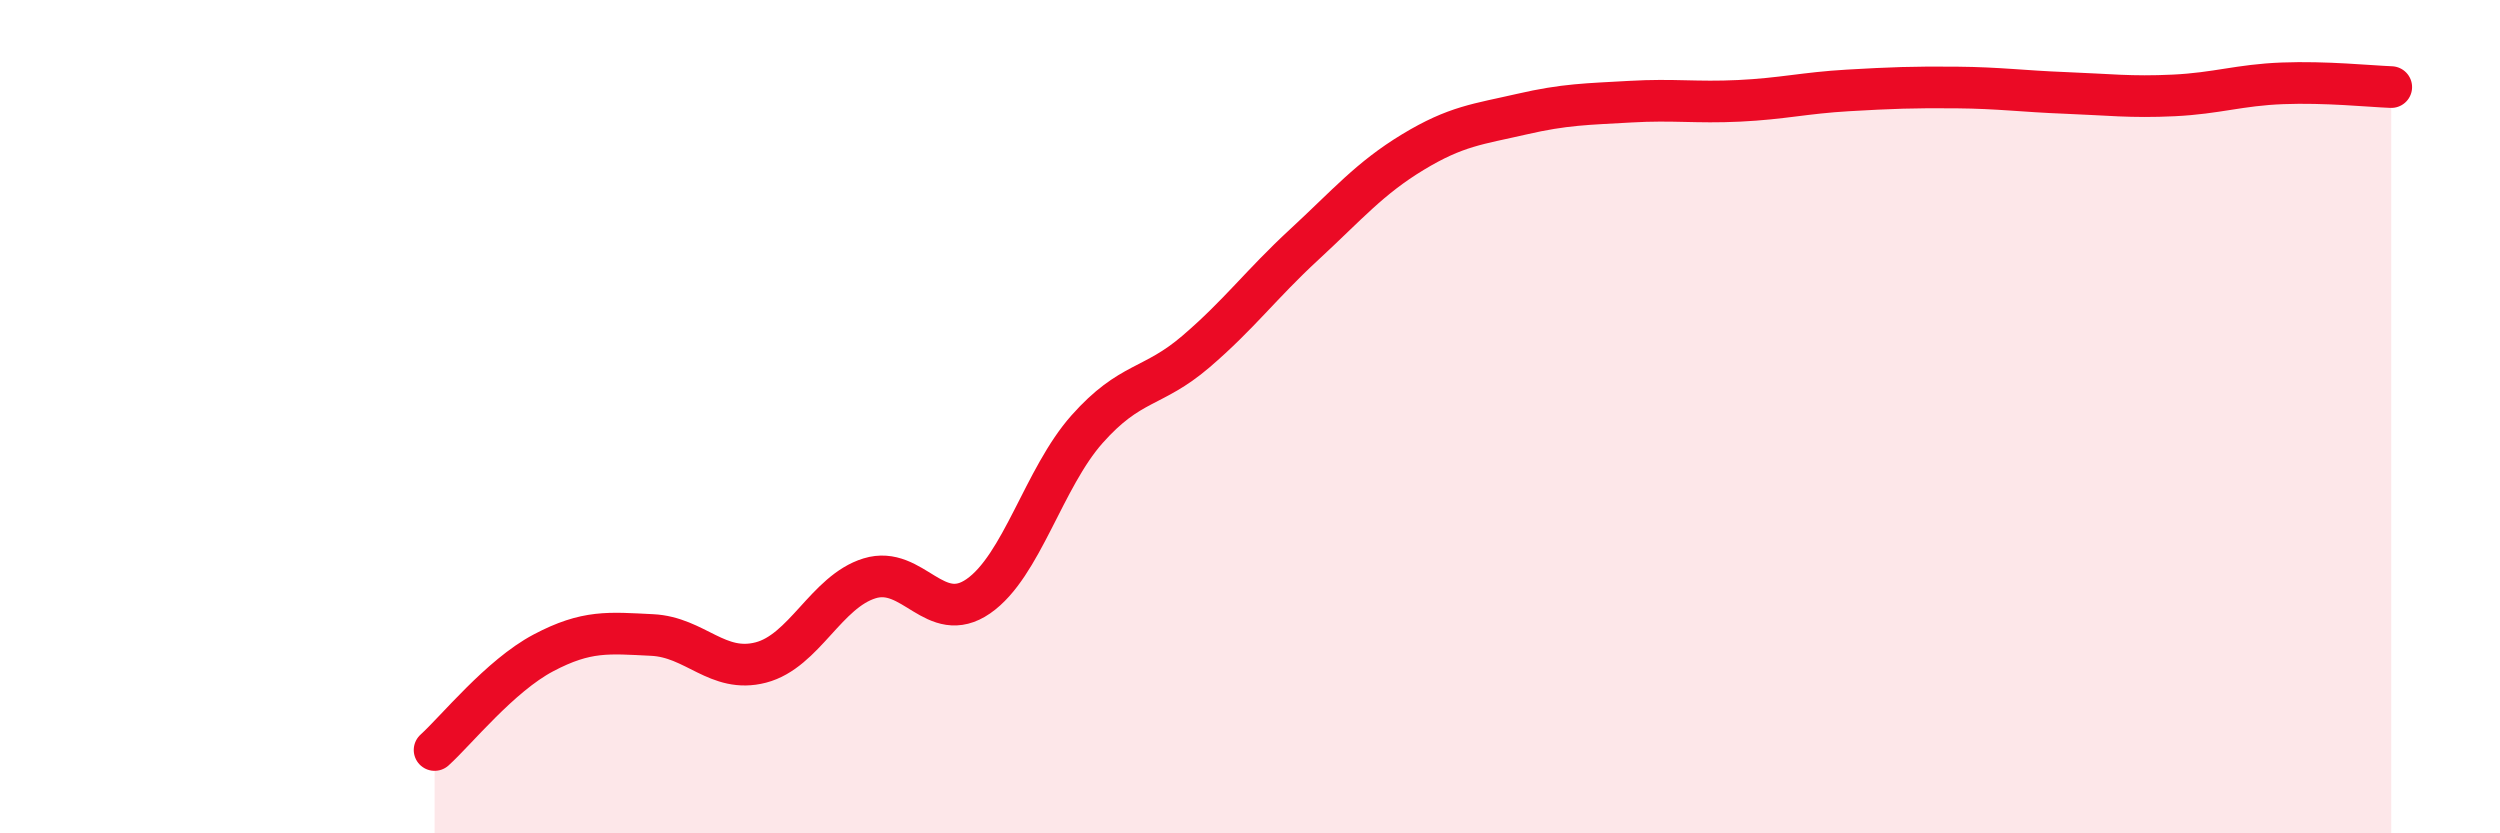
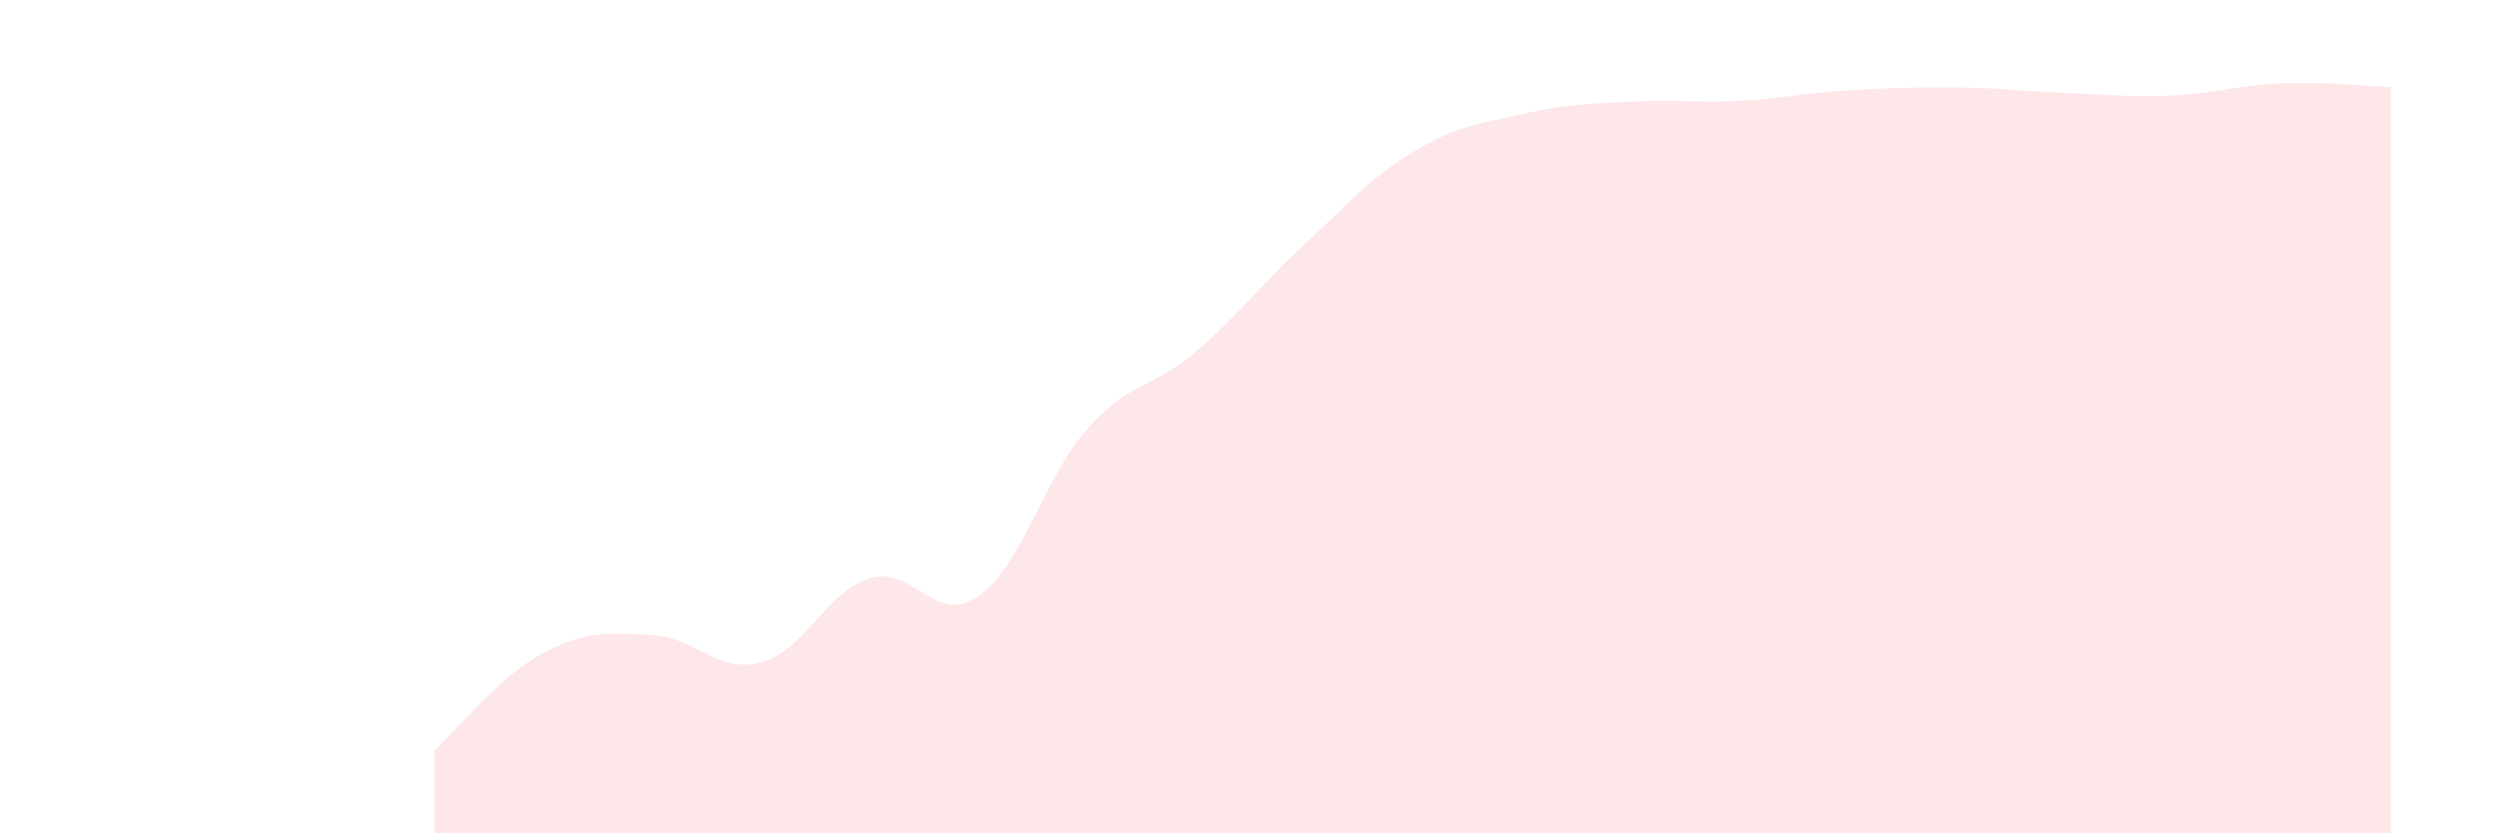
<svg xmlns="http://www.w3.org/2000/svg" width="60" height="20" viewBox="0 0 60 20">
  <path d="M 10.43,18 C 10.95,17.53 12,16.22 13.04,15.67 C 14.08,15.12 14.61,15.19 15.65,15.24 C 16.69,15.29 17.22,16.17 18.26,15.9 C 19.3,15.63 19.83,14.2 20.87,13.88 C 21.91,13.56 22.44,15.03 23.48,14.31 C 24.52,13.59 25.05,11.47 26.09,10.3 C 27.13,9.13 27.66,9.33 28.7,8.44 C 29.74,7.55 30.26,6.83 31.3,5.87 C 32.34,4.91 32.87,4.28 33.91,3.65 C 34.95,3.02 35.48,2.98 36.52,2.74 C 37.56,2.5 38.09,2.5 39.13,2.44 C 40.17,2.38 40.7,2.47 41.74,2.42 C 42.78,2.37 43.31,2.23 44.35,2.17 C 45.39,2.11 45.92,2.09 46.96,2.1 C 48,2.11 48.53,2.19 49.57,2.23 C 50.61,2.27 51.13,2.34 52.17,2.29 C 53.21,2.24 53.74,2.04 54.78,2 C 55.82,1.96 56.87,2.07 57.39,2.09L57.39 20L10.43 20Z" fill="#EB0A25" opacity="0.1" stroke-linecap="round" stroke-linejoin="round" />
-   <path d="M 10.43,18 C 10.95,17.53 12,16.22 13.04,15.67 C 14.08,15.12 14.61,15.19 15.65,15.24 C 16.69,15.29 17.22,16.17 18.26,15.9 C 19.3,15.63 19.83,14.2 20.87,13.88 C 21.91,13.56 22.44,15.03 23.48,14.31 C 24.52,13.59 25.05,11.47 26.09,10.3 C 27.13,9.13 27.66,9.33 28.7,8.44 C 29.74,7.55 30.26,6.83 31.3,5.87 C 32.34,4.91 32.87,4.28 33.91,3.65 C 34.95,3.02 35.48,2.98 36.52,2.74 C 37.56,2.5 38.09,2.5 39.13,2.44 C 40.17,2.38 40.7,2.47 41.74,2.42 C 42.78,2.37 43.31,2.23 44.35,2.17 C 45.39,2.11 45.92,2.09 46.96,2.1 C 48,2.11 48.53,2.19 49.57,2.23 C 50.61,2.27 51.13,2.34 52.17,2.29 C 53.21,2.24 53.74,2.04 54.78,2 C 55.82,1.96 56.87,2.07 57.39,2.09" stroke="#EB0A25" stroke-width="1" fill="none" stroke-linecap="round" stroke-linejoin="round" />
</svg>